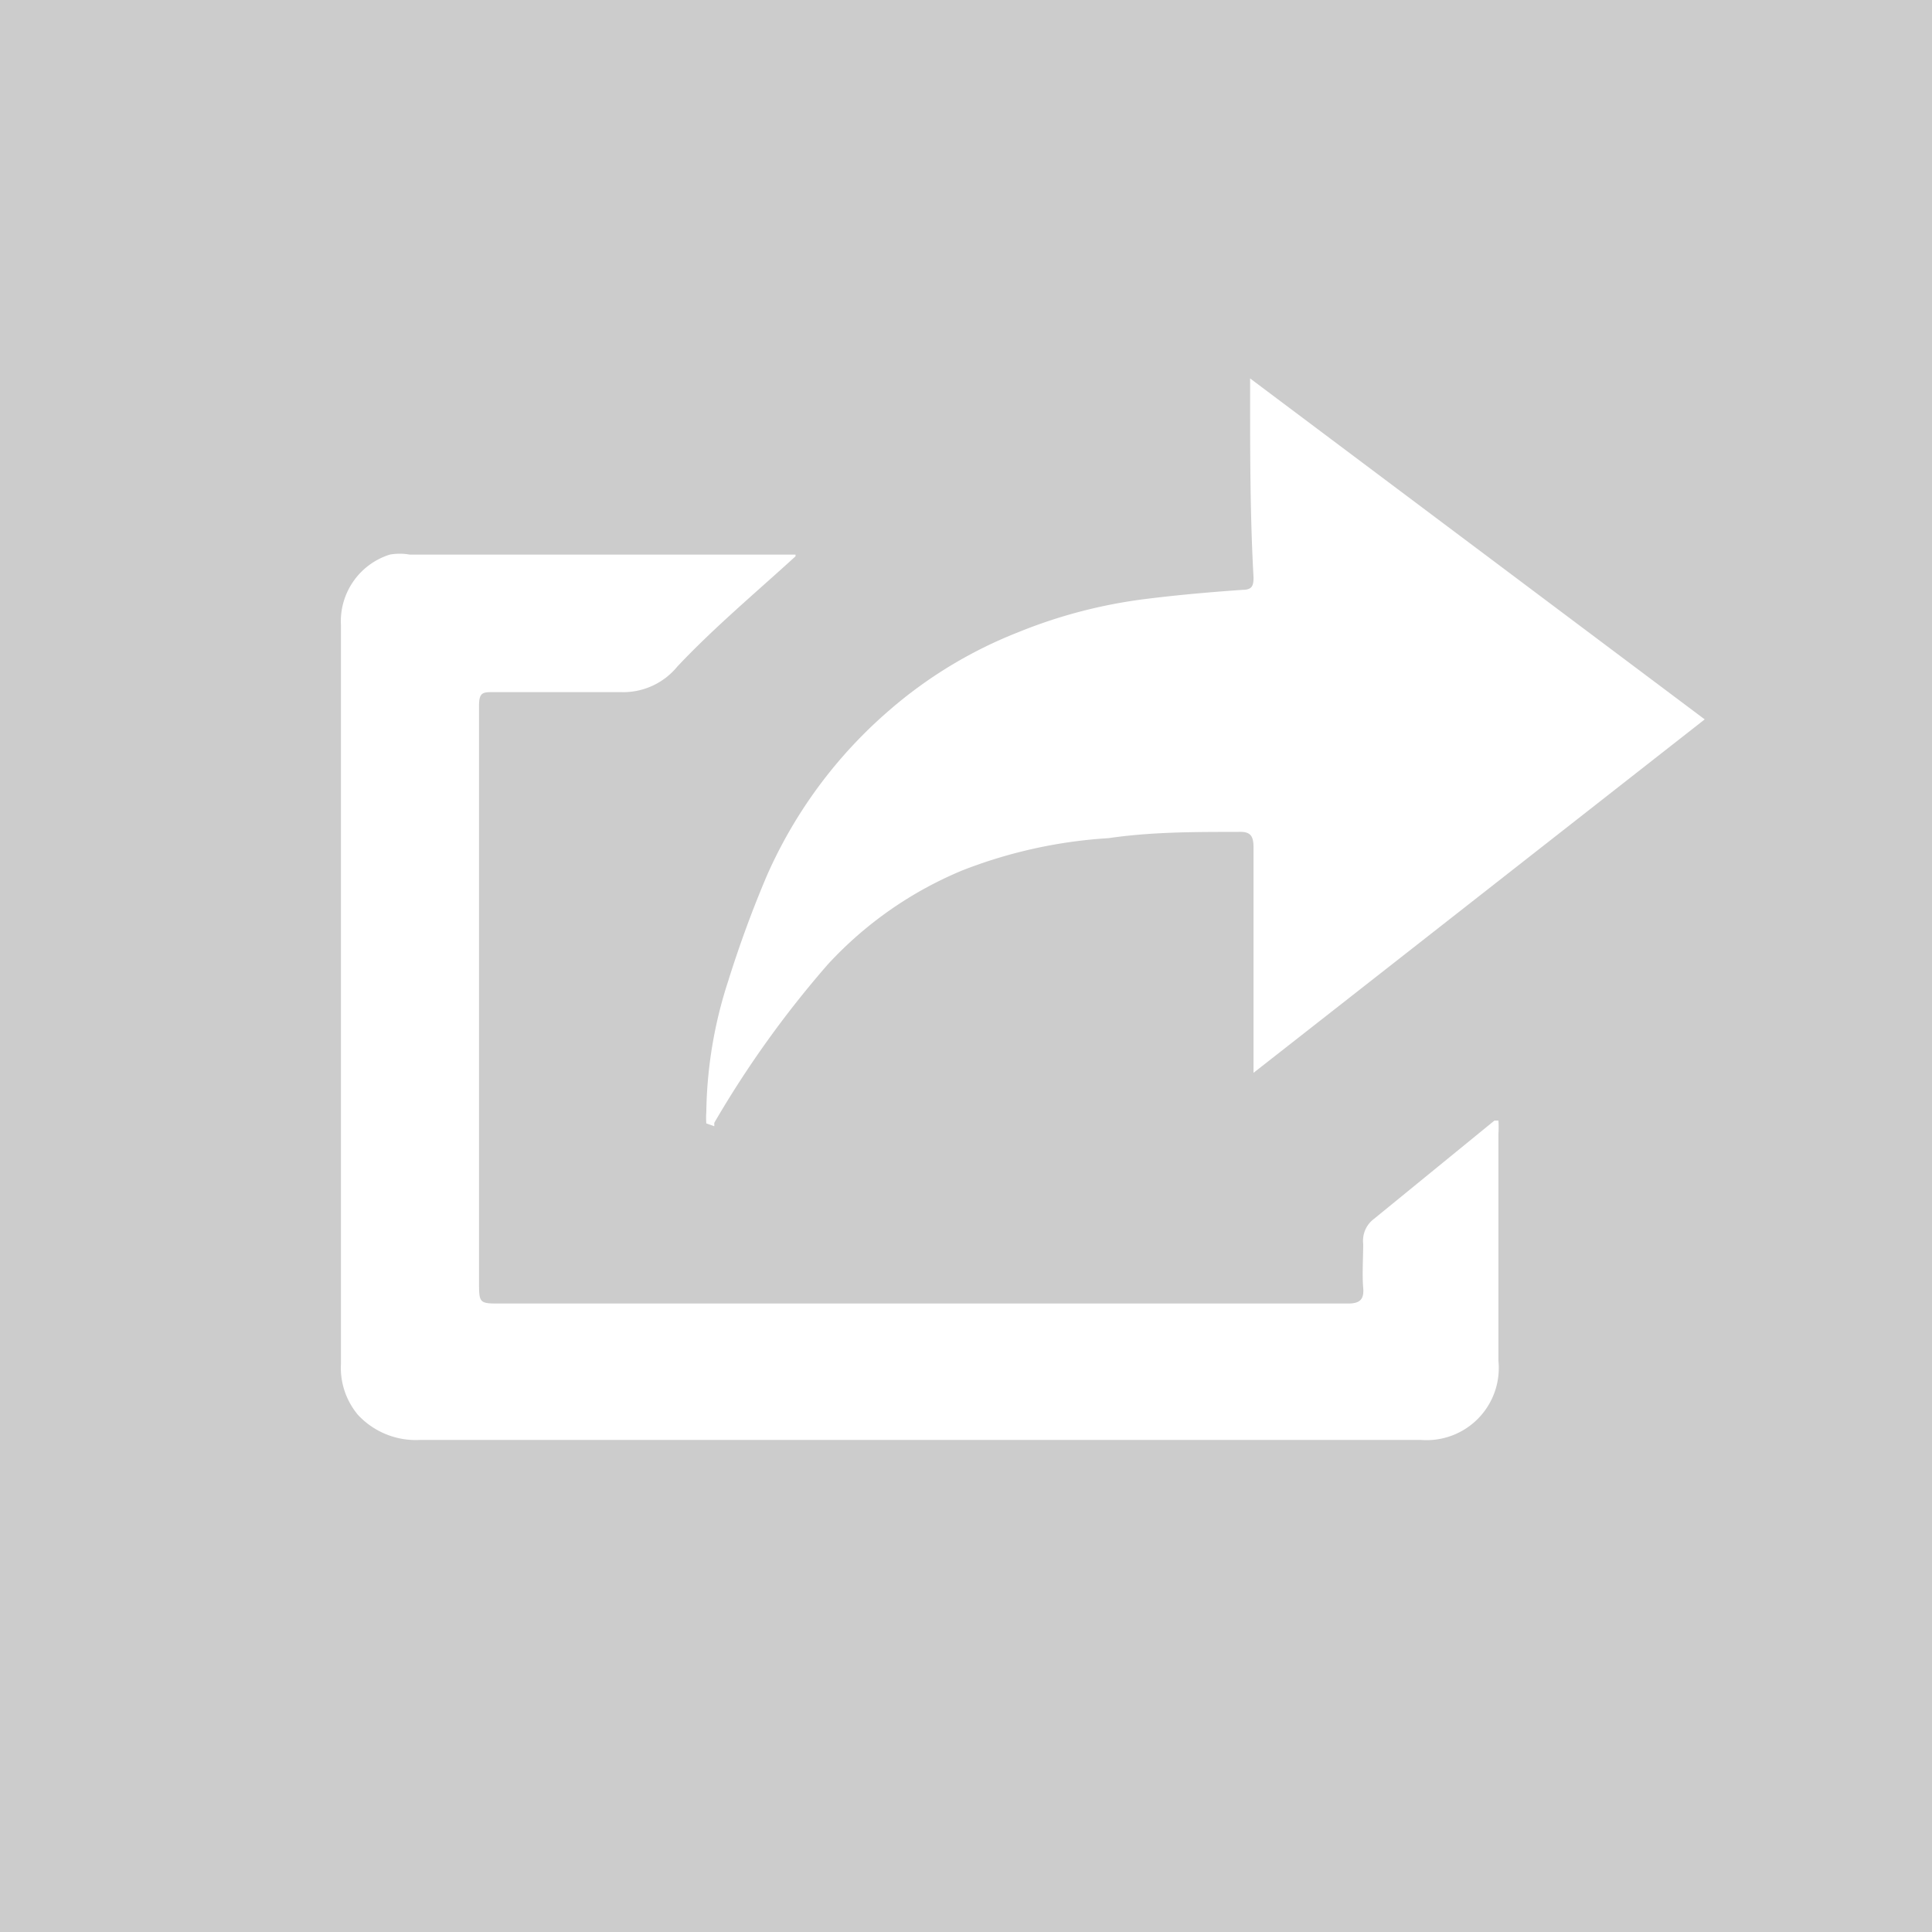
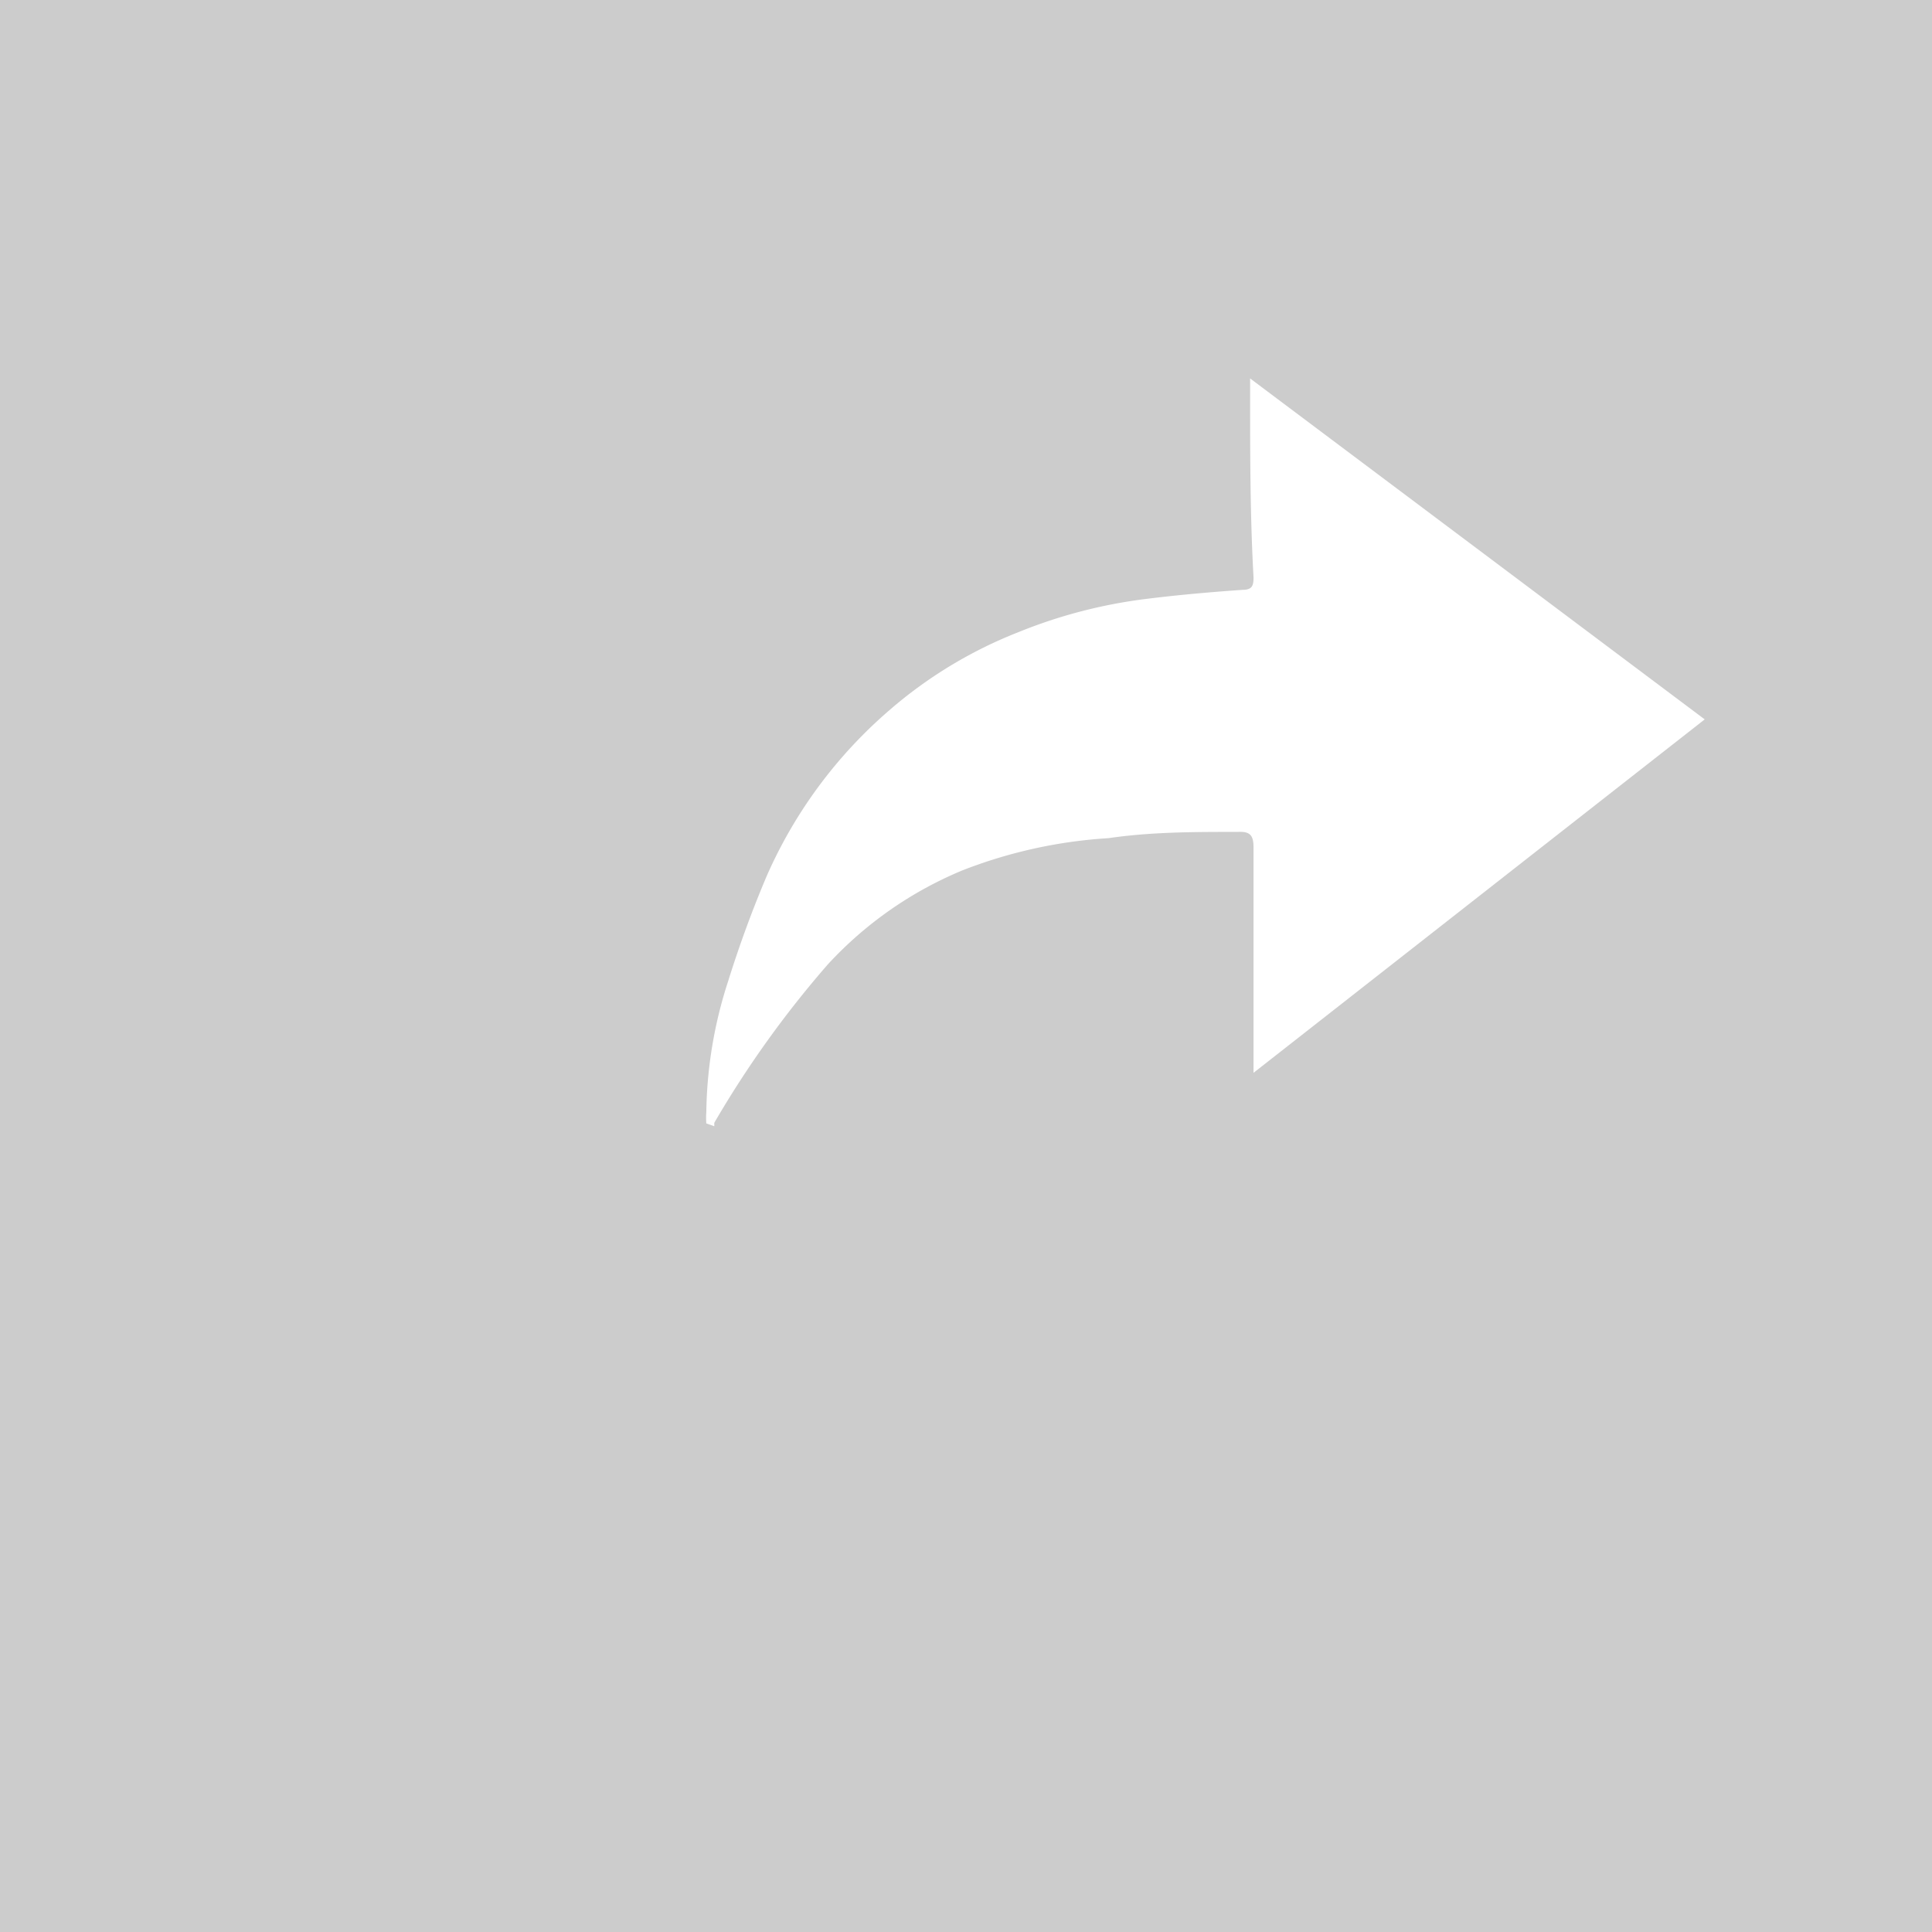
<svg xmlns="http://www.w3.org/2000/svg" id="Calque_1" data-name="Calque 1" viewBox="0 0 34 34">
-   <rect width="100%" height="100%" fill="#cccccc" />
  <rect width="100%" height="100%" fill="#cccccc" />
  <rect width="100%" height="100%" fill="#cccccc" />
  <defs>
    <style>.cls-1{fill:#fff;}</style>
  </defs>
  <g id="extract_plane" data-name="extract plane">
-     <path class="cls-1" d="M14,9.79c-.7.64-1.43,1.25-2.08,1.94a1.23,1.23,0,0,1-1,.45c-.74,0-1.49,0-2.23,0-.19,0-.26,0-.26.24q0,5.07,0,10.12c0,.4,0,.4.38.4H23.72c.2,0,.29-.06.27-.28s0-.52,0-.77a.48.48,0,0,1,.19-.44l2.12-1.73h.07a1.79,1.79,0,0,1,0,.23c0,1.34,0,2.68,0,4A1.27,1.27,0,0,1,25,25.34H7.4a1.39,1.39,0,0,1-1.1-.44A1.29,1.29,0,0,1,6,24v-13a1.23,1.23,0,0,1,.86-1.24,1,1,0,0,1,.35,0H14Z" />
    <path class="cls-1" d="M12.43,19.77a1.36,1.36,0,0,1,0-.2,7.74,7.74,0,0,1,.38-2.29c.2-.64.43-1.27.69-1.88a8.21,8.21,0,0,1,2.15-2.9,7.81,7.81,0,0,1,2.26-1.37,8.86,8.86,0,0,1,2.26-.59c.56-.07,1.13-.12,1.7-.16.17,0,.19-.08.19-.22C22,9.08,22,8,22,6.93c0-.07,0-.13,0-.27l8,6-7.94,6.22c0-.13,0-.21,0-.29,0-1.23,0-2.45,0-3.68,0-.22-.07-.28-.28-.27-.76,0-1.52,0-2.27.11a8.47,8.47,0,0,0-2.58.57,6.72,6.72,0,0,0-2.36,1.65,18,18,0,0,0-2,2.79l0,.06Z" />
  </g>
</svg>